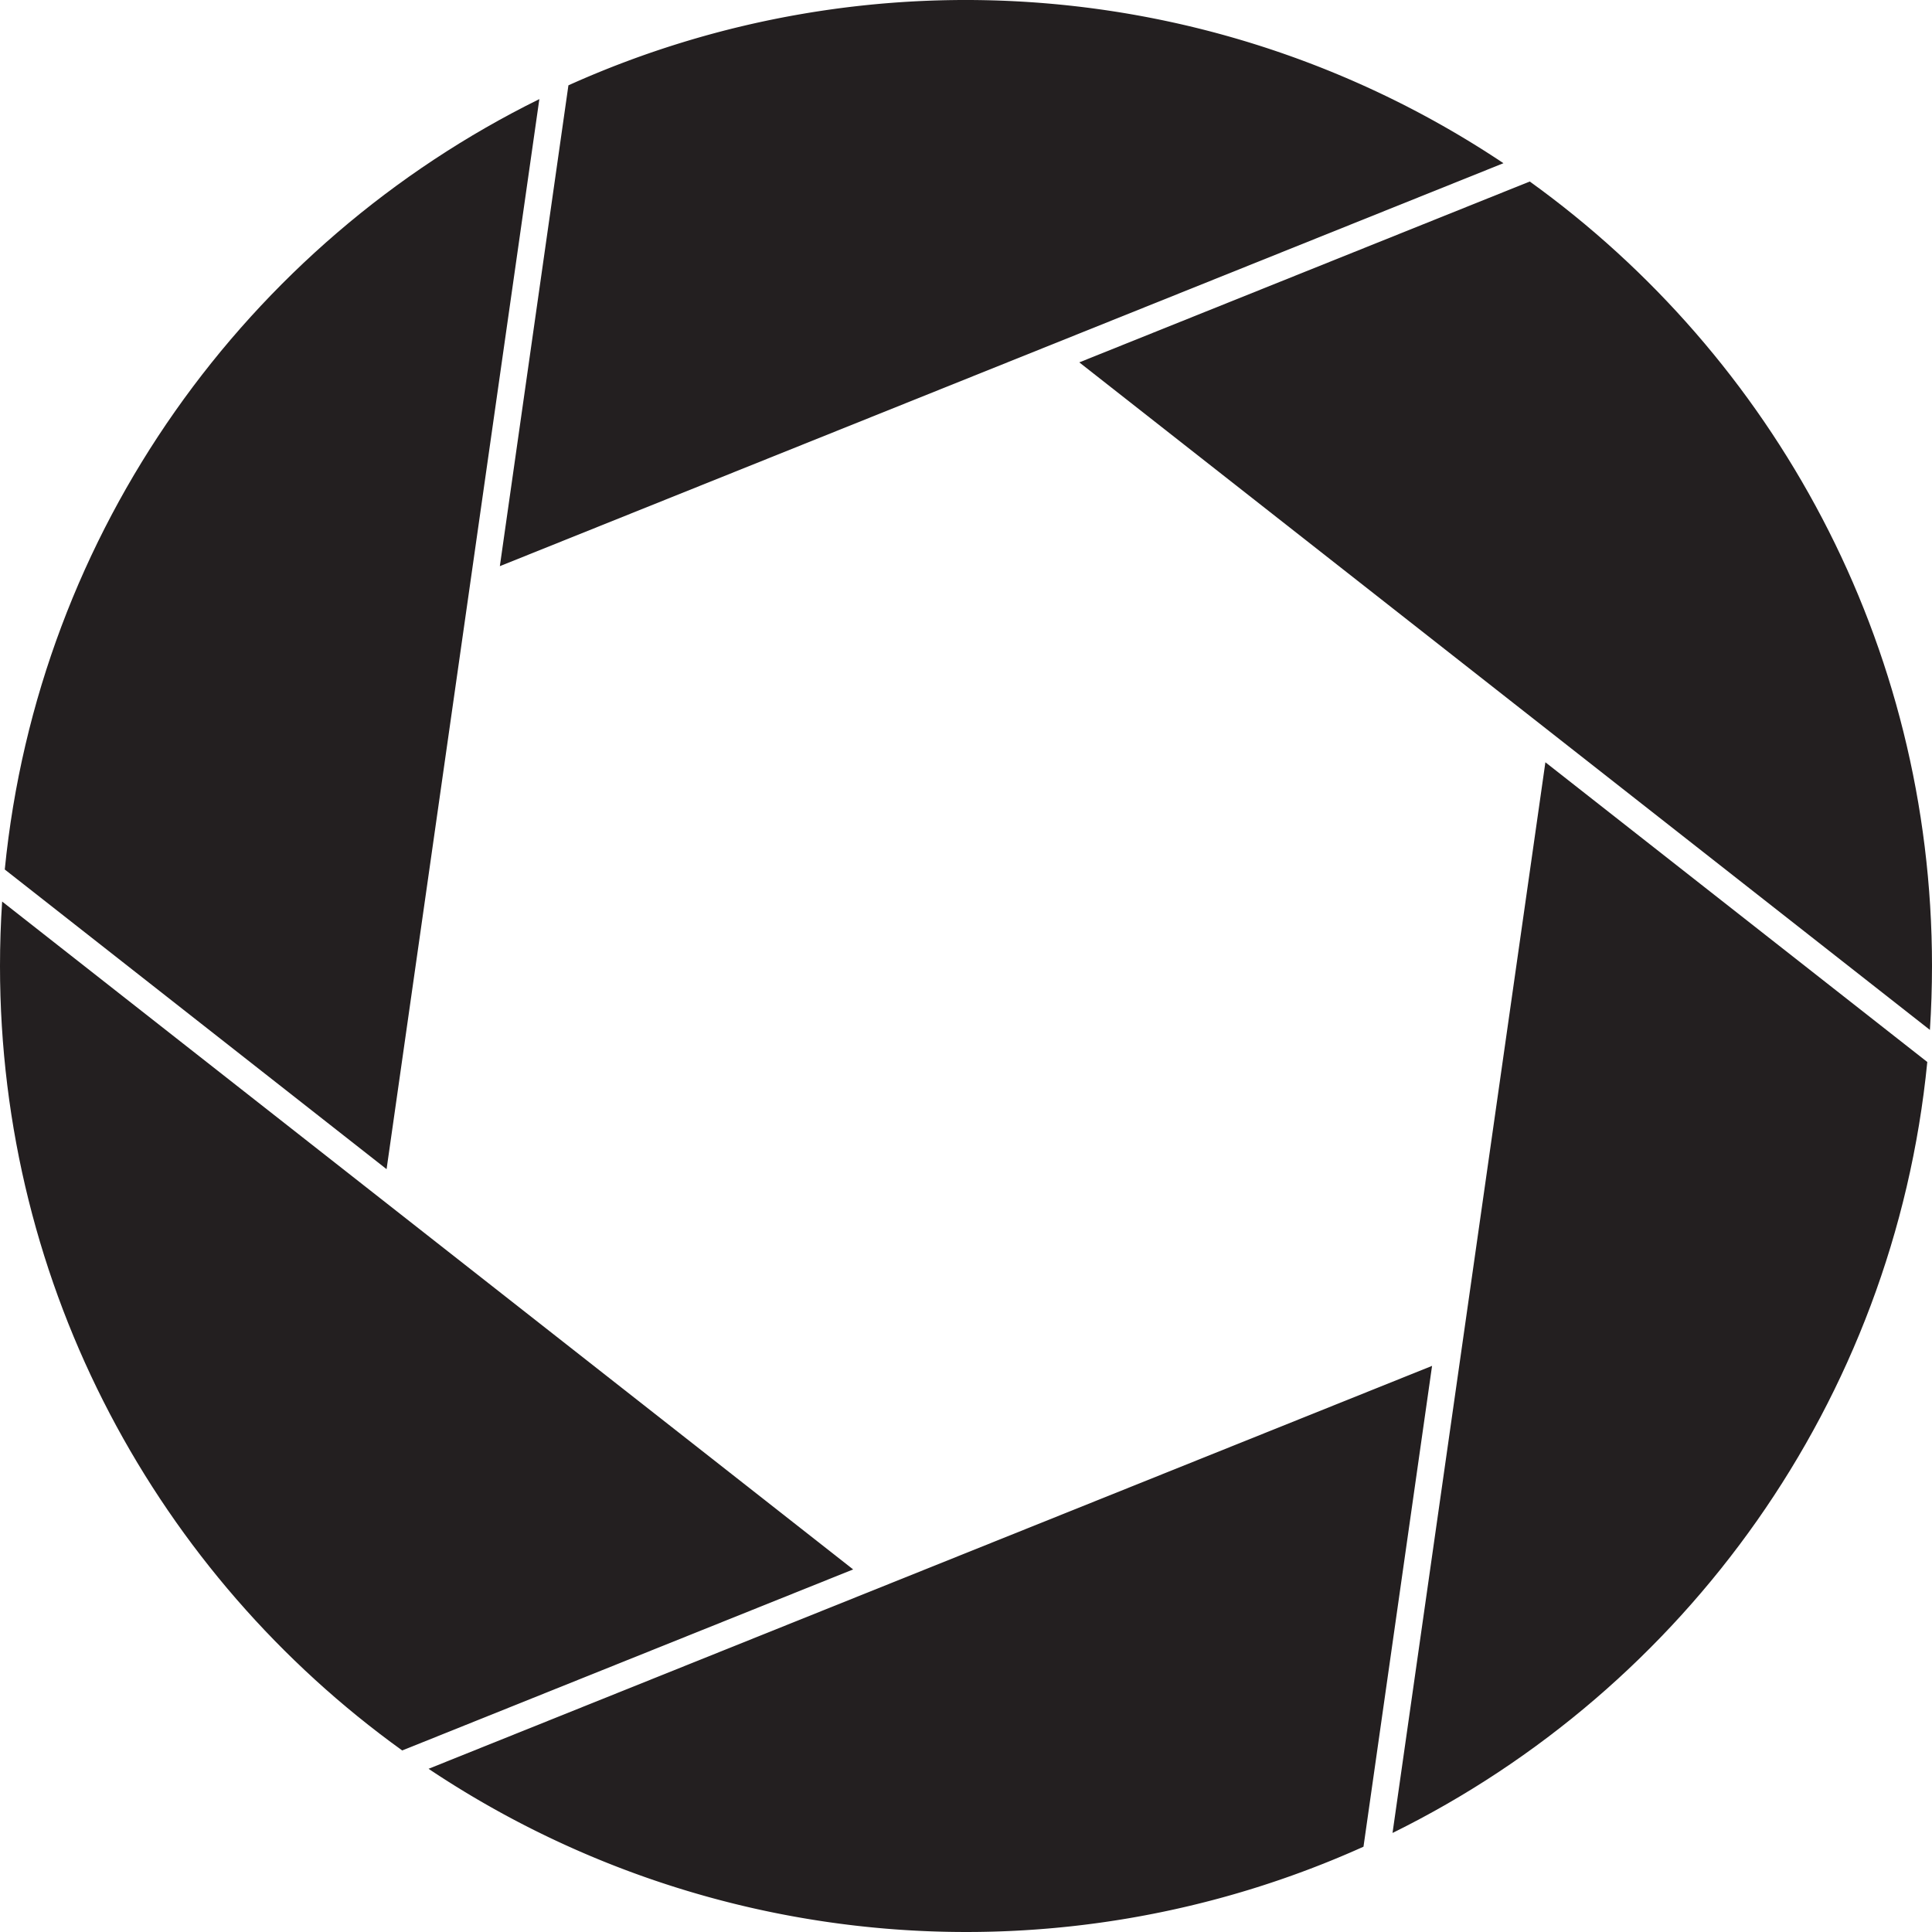
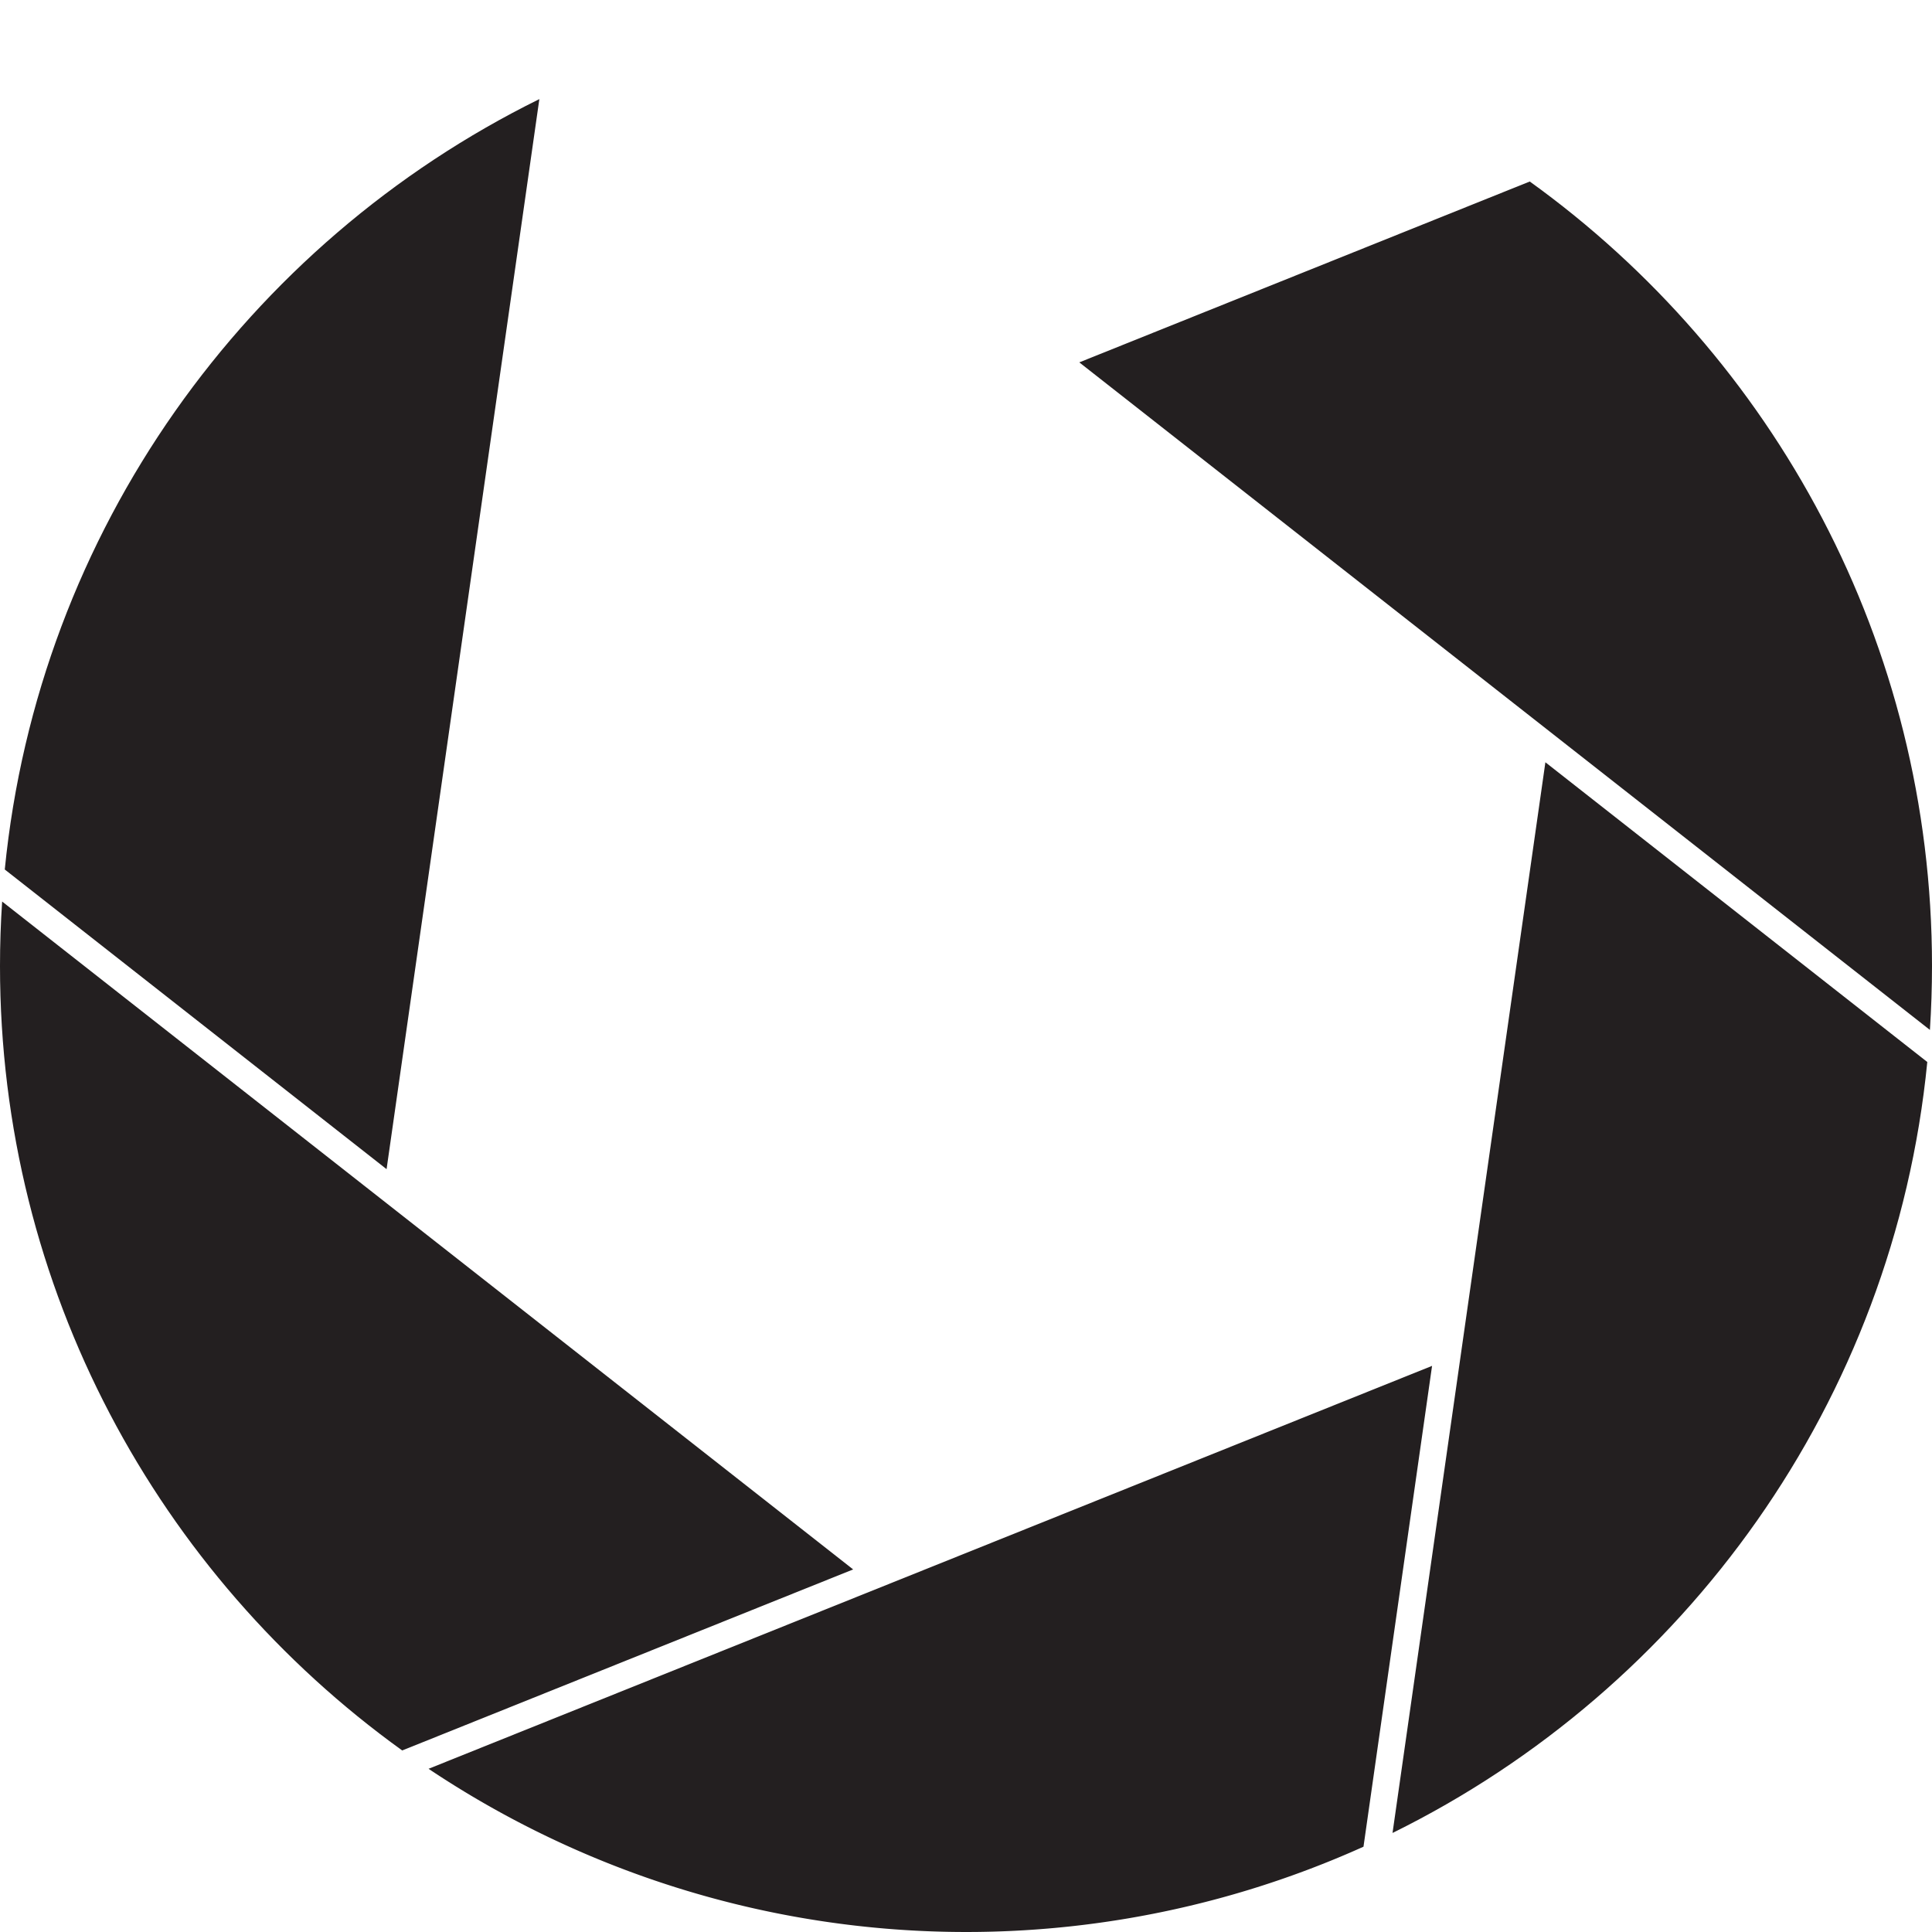
<svg xmlns="http://www.w3.org/2000/svg" viewBox="0 0 648 648">
  <defs>
    <style>.cls-1{fill:#231f20;}</style>
  </defs>
  <title>Shutter 321,875</title>
  <g id="Layer_1" data-name="Layer 1">
    <path class="cls-1" d="M.72,302.38Q0,313.1,0,324C0,432.36,53.2,528.3,134.9,587.11l151.25-60.72Z" />
    <path class="cls-1" d="M180.9,33.24C82.91,81.55,12.87,178,1.6,291.63L129.66,392.14Z" />
-     <path class="cls-1" d="M504.26,54.74A324.5,324.5,0,0,0,190.65,28.62l-23,161.27Z" />
    <path class="cls-1" d="M467.06,614.78C565.12,566.45,635.2,470,646.42,356.2L518.33,255.67Z" />
    <path class="cls-1" d="M143.74,593.26a324.49,324.49,0,0,0,313.58,26.13l23-161.27Z" />
    <path class="cls-1" d="M513.09,60.88,362,121.54l285.3,223.9q.69-10.63.7-21.44C648,215.64,594.8,119.7,513.09,60.88Z" />
  </g>
</svg>